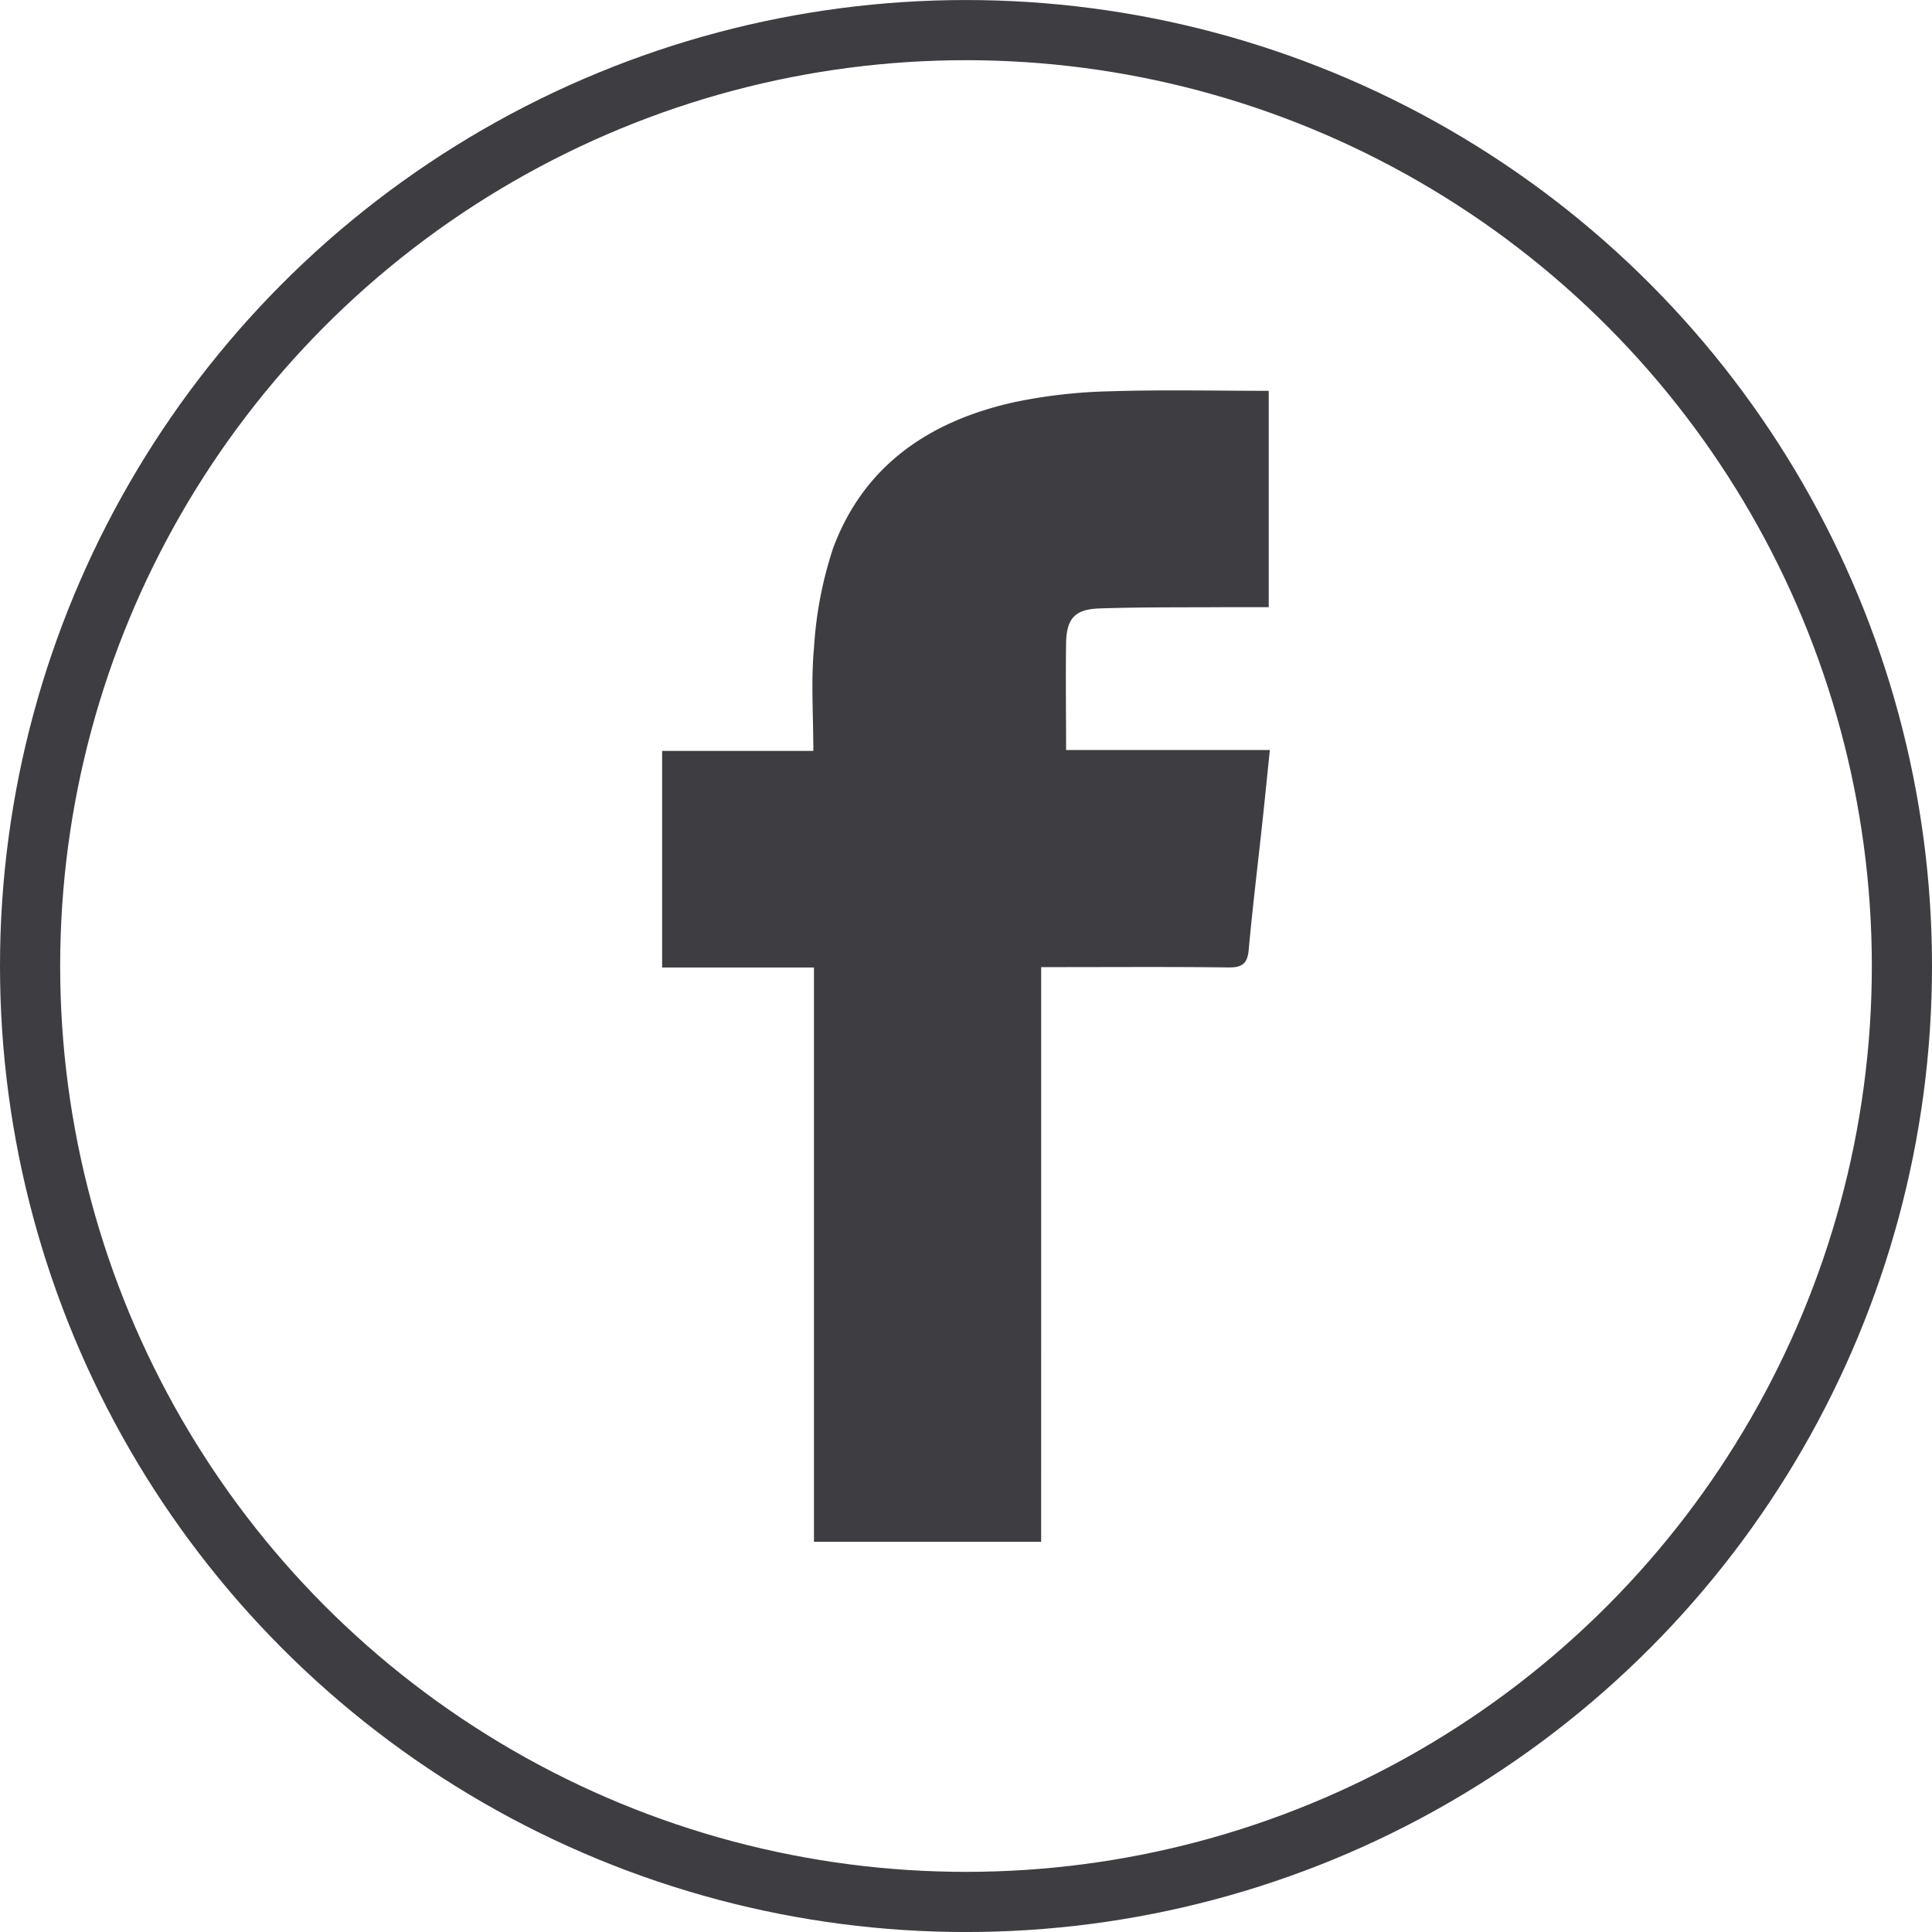
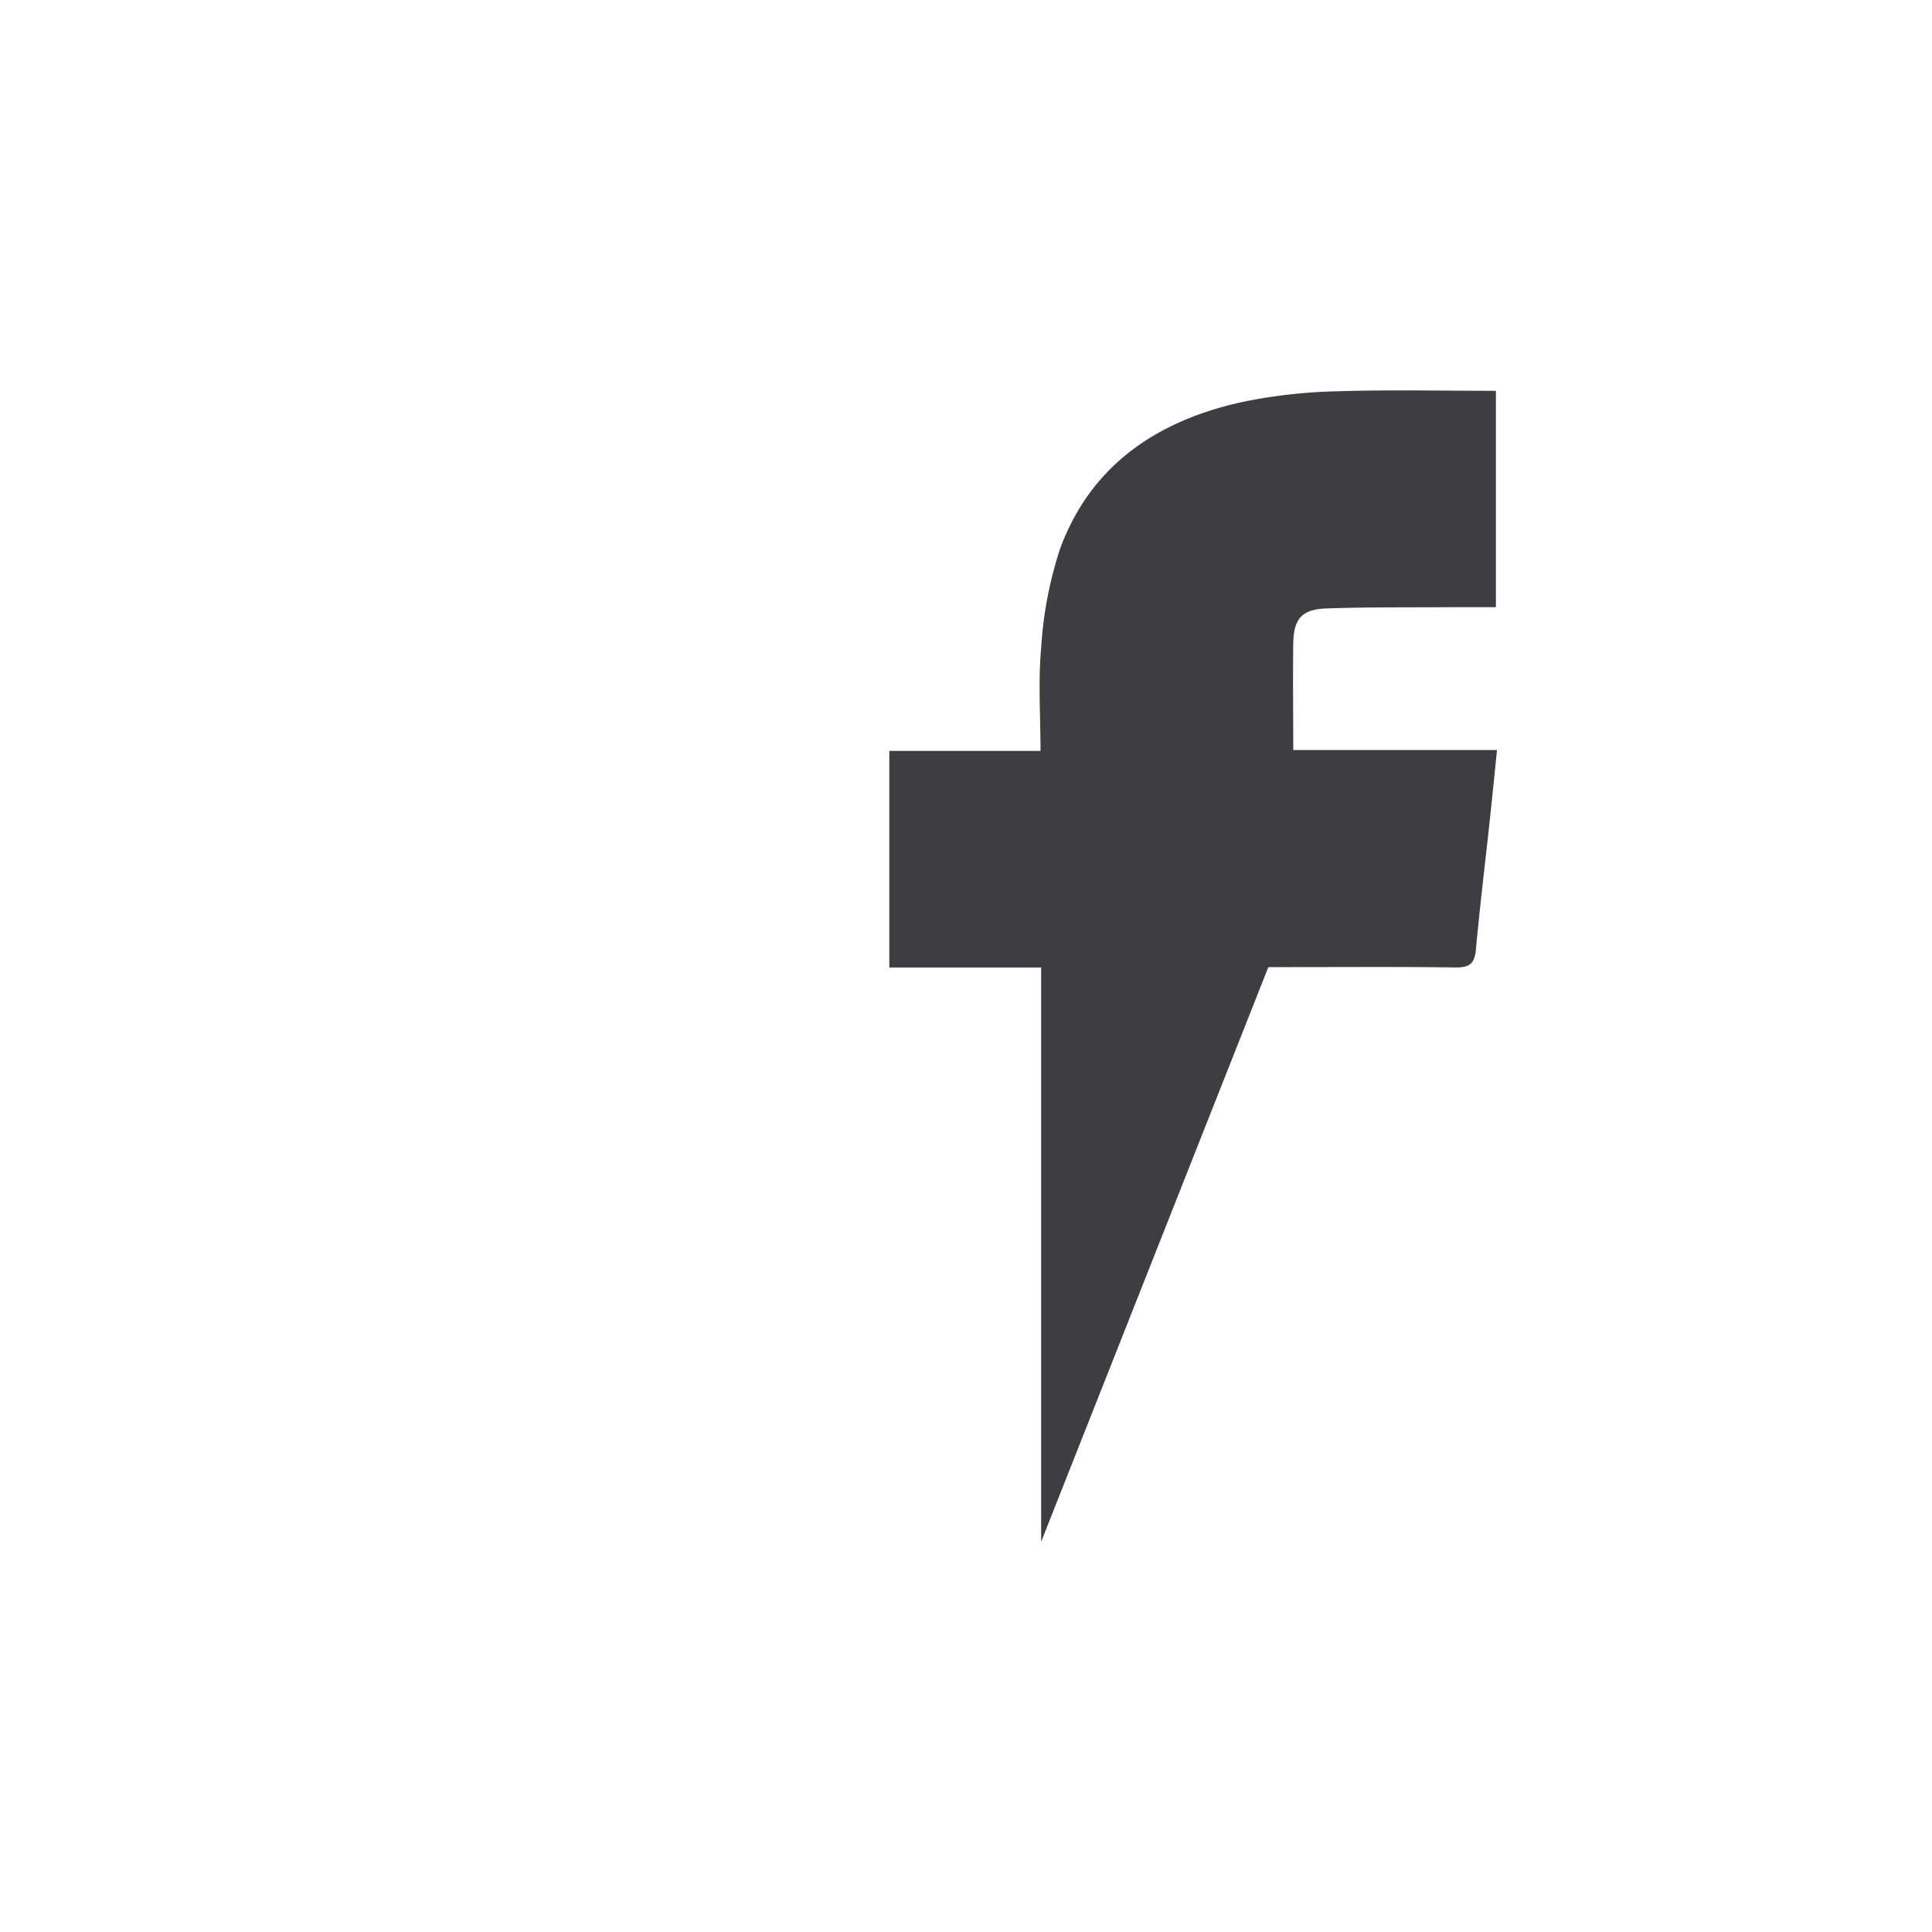
<svg xmlns="http://www.w3.org/2000/svg" width="64.224" height="64.224" viewBox="0 0 64.224 64.224">
  <g data-name="Group 102" transform="translate(-10367.914 -1931.238)">
-     <circle data-name="Ellipse 8" cx="31.112" cy="31.112" r="31.112" transform="translate(10368.914 1932.239)" style="fill:none;stroke:#3d3d42;stroke-miterlimit:10;stroke-width:2px" />
    <g data-name="Group 101">
-       <path data-name="Path 53" d="M10402.524 1982.49h-7.552v-19.09h-5.047v-7.2h5.026c0-1.2-.081-2.327.023-3.441a13.025 13.025 0 0 1 .635-3.3c1.041-2.8 3.271-4.256 6.088-4.866a17.467 17.467 0 0 1 3.131-.348c1.739-.055 3.479-.015 5.261-.015v7.192h-1.5c-1.379.009-2.759-.005-4.136.042-.817.029-1.087.344-1.1 1.162-.017 1.163 0 2.327 0 3.544h6.773c-.083.809-.157 1.56-.238 2.31-.155 1.446-.333 2.891-.465 4.34-.044.473-.239.584-.688.578-1.84-.025-3.679-.011-5.518-.011h-.692z" style="fill:#3d3d42" />
+       <path data-name="Path 53" d="M10402.524 1982.49v-19.09h-5.047v-7.2h5.026c0-1.2-.081-2.327.023-3.441a13.025 13.025 0 0 1 .635-3.3c1.041-2.8 3.271-4.256 6.088-4.866a17.467 17.467 0 0 1 3.131-.348c1.739-.055 3.479-.015 5.261-.015v7.192h-1.5c-1.379.009-2.759-.005-4.136.042-.817.029-1.087.344-1.1 1.162-.017 1.163 0 2.327 0 3.544h6.773c-.083.809-.157 1.56-.238 2.31-.155 1.446-.333 2.891-.465 4.34-.044.473-.239.584-.688.578-1.84-.025-3.679-.011-5.518-.011h-.692z" style="fill:#3d3d42" />
    </g>
  </g>
</svg>